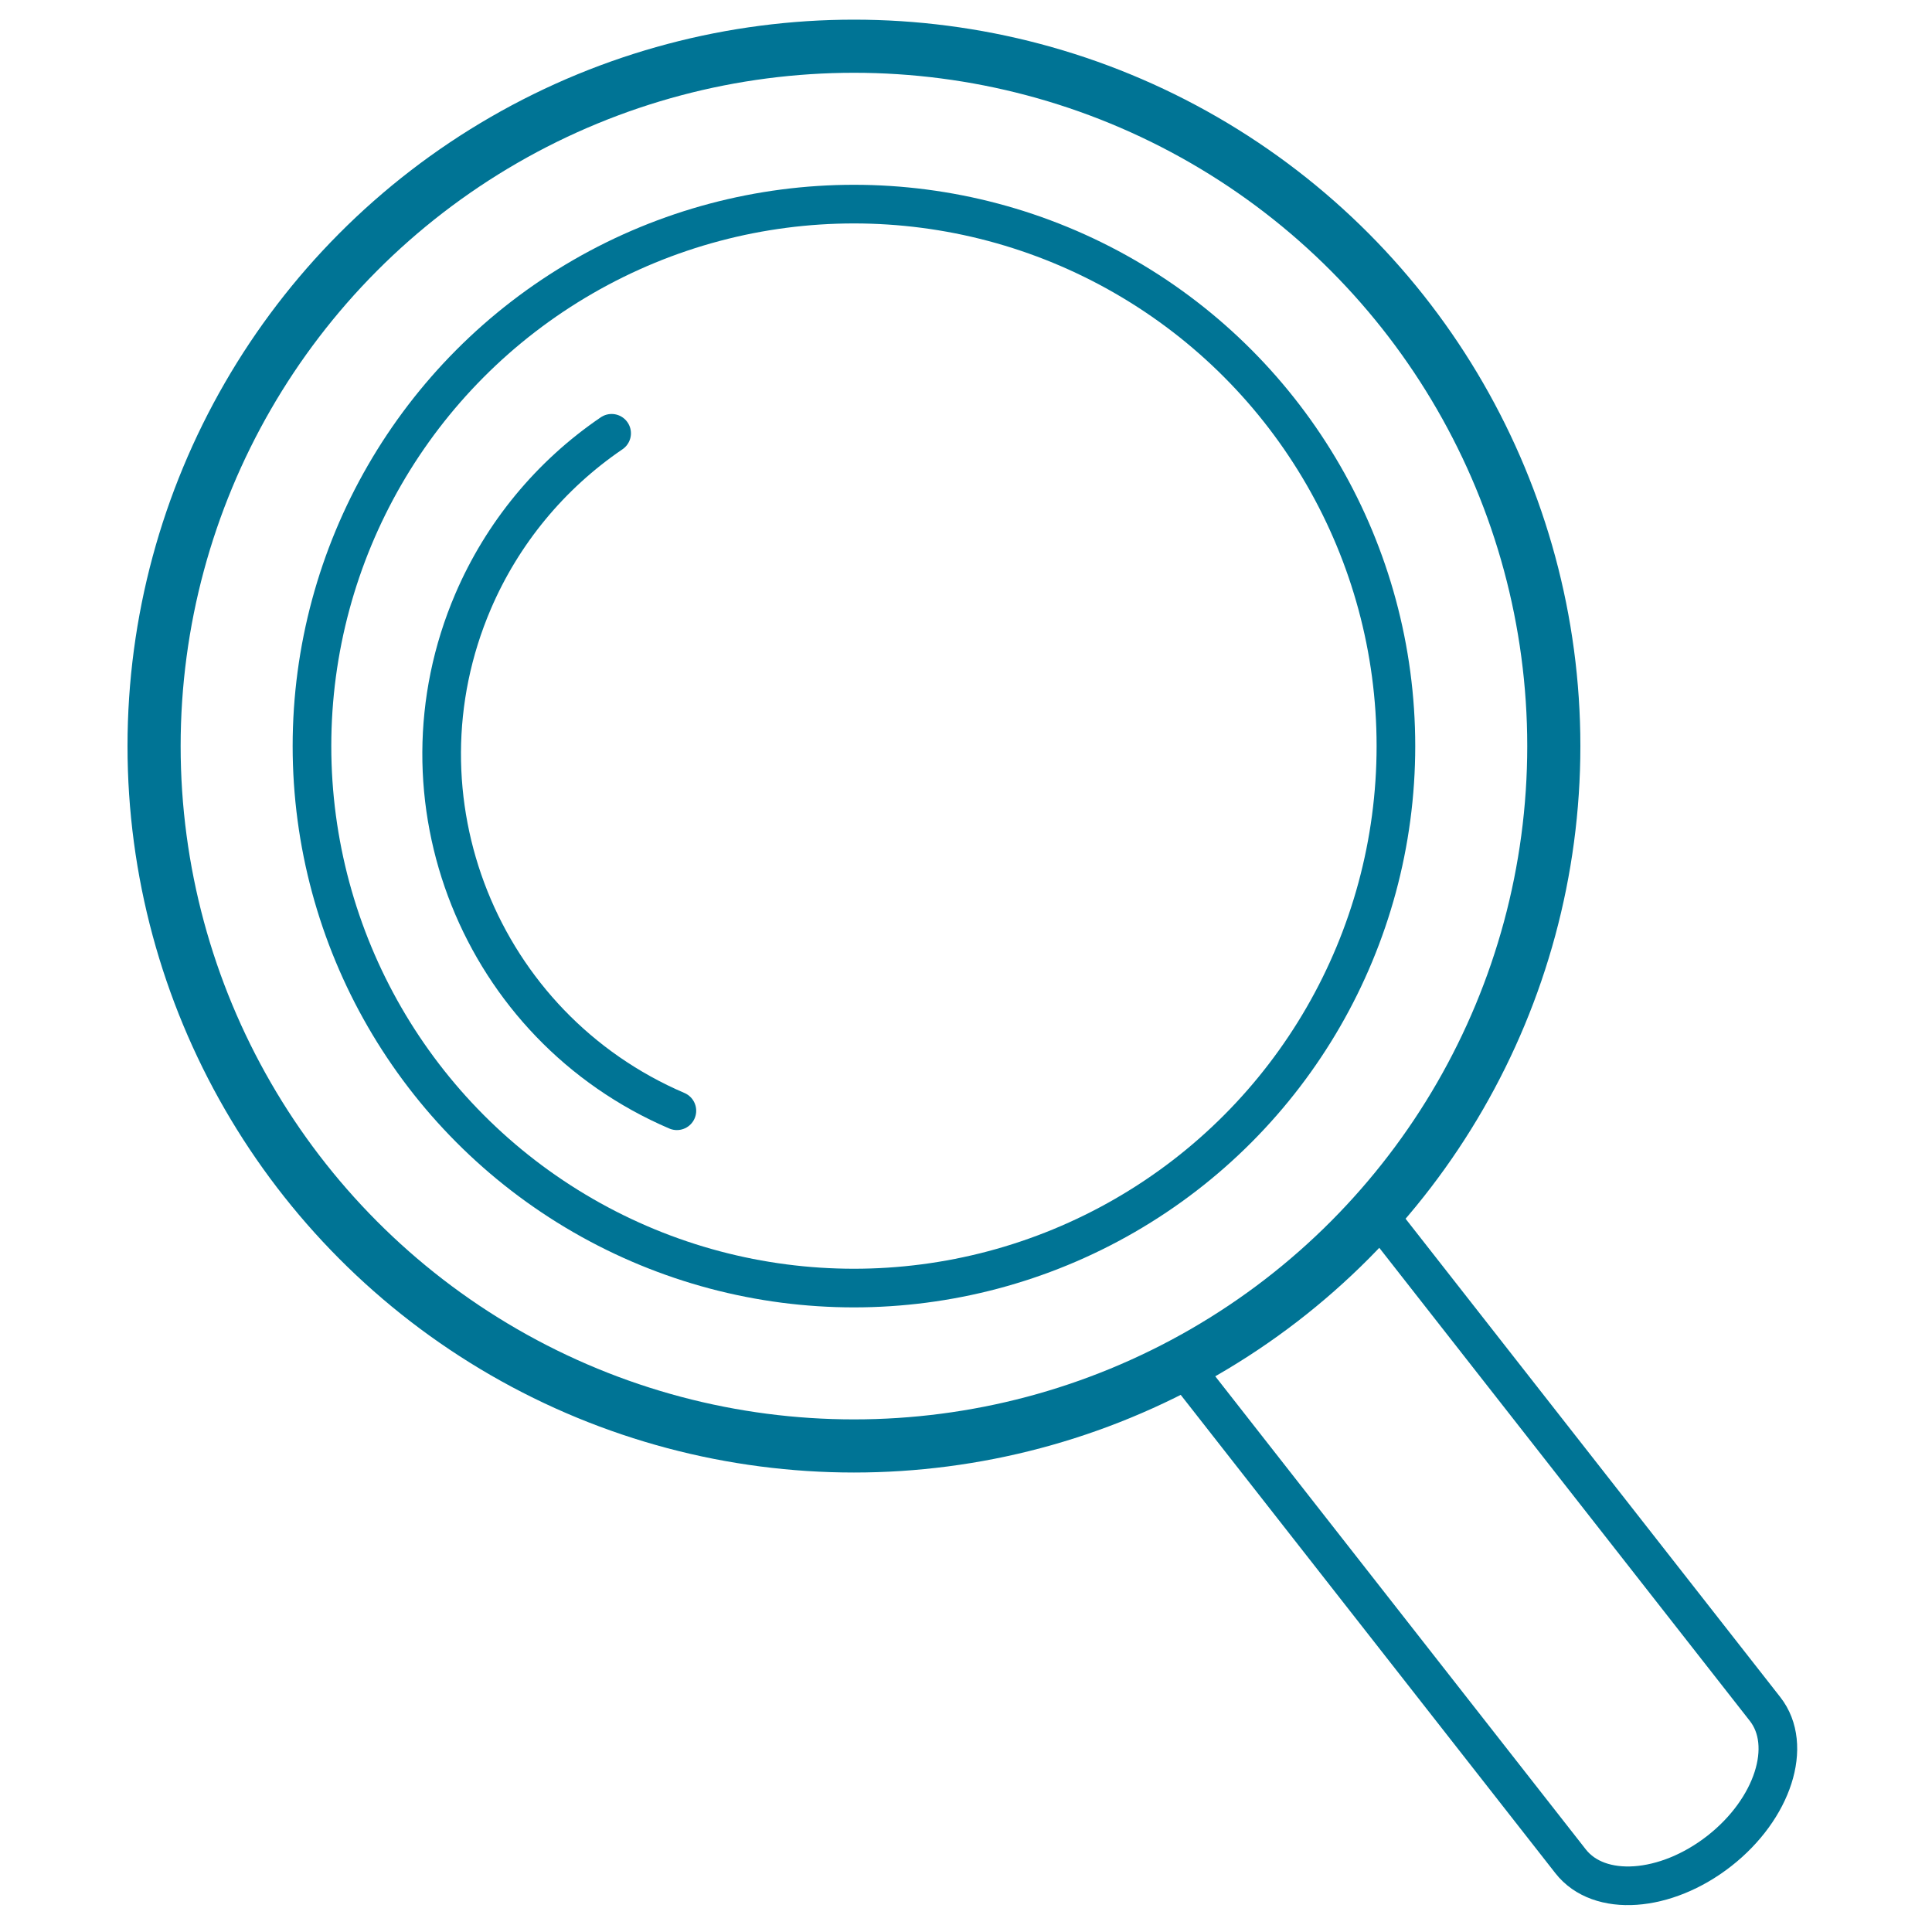
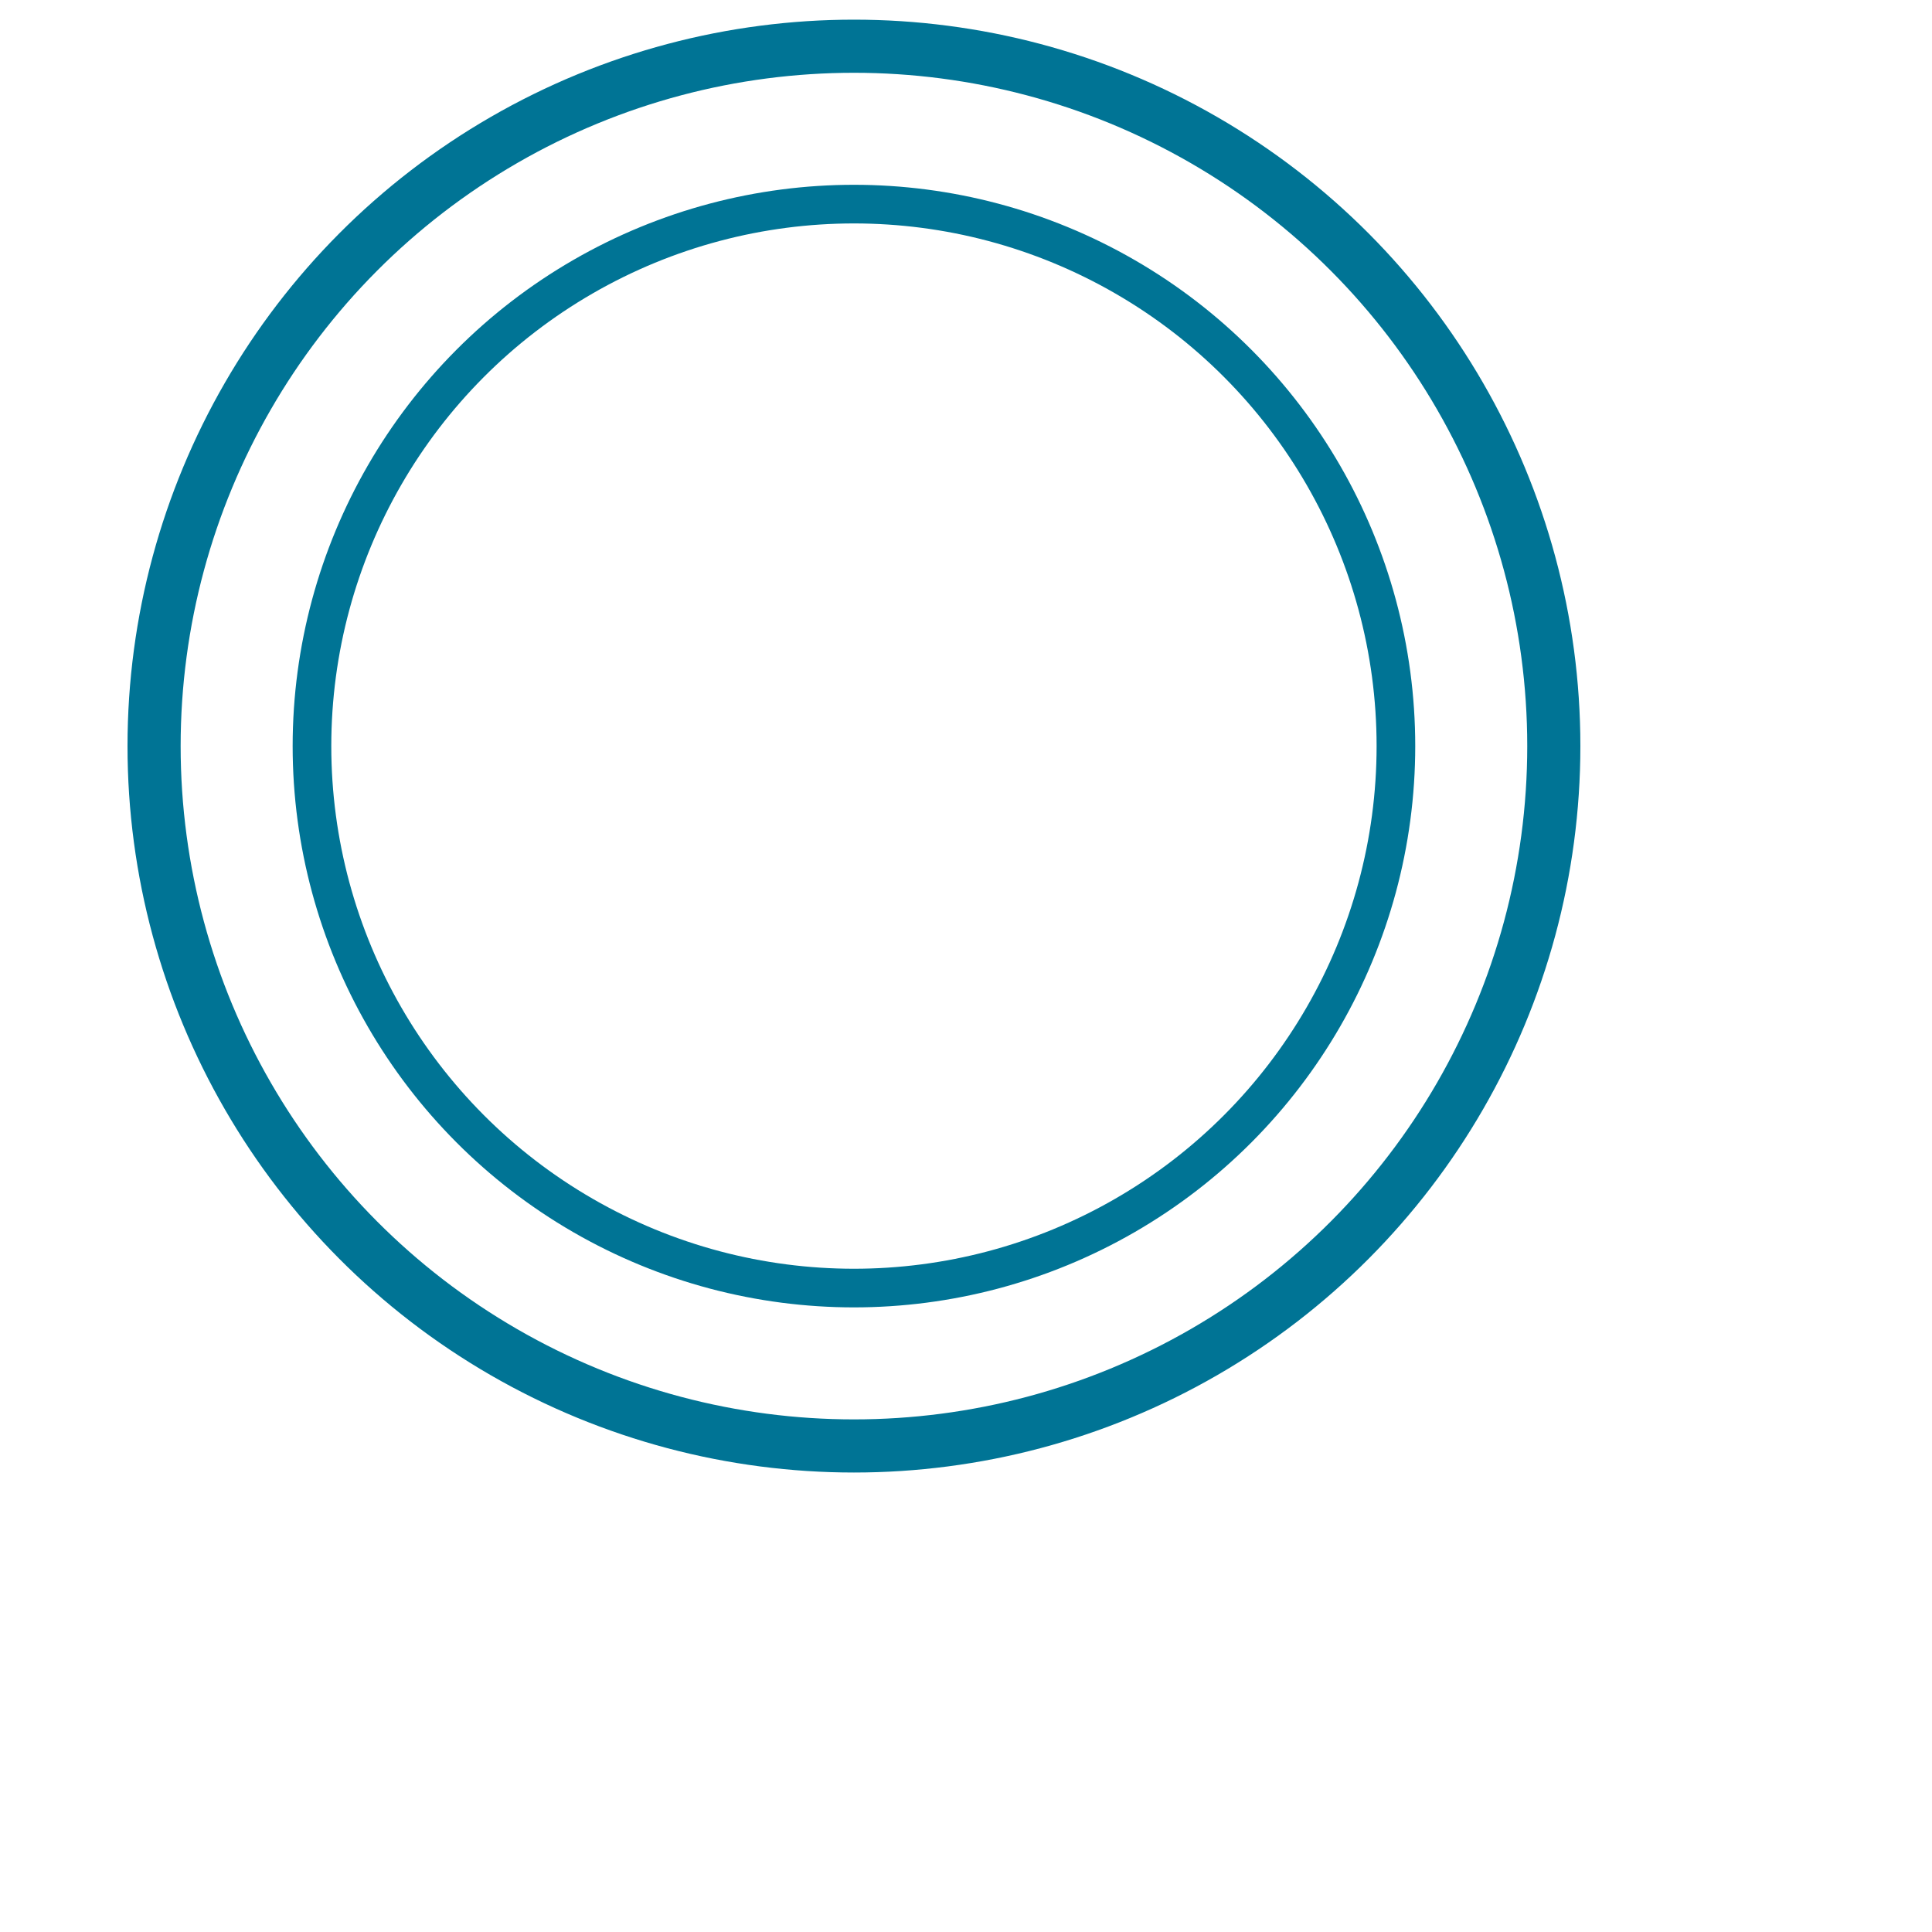
<svg xmlns="http://www.w3.org/2000/svg" id="Livello_1" viewBox="0 0 400 400">
  <defs>
    <style>.cls-1{stroke-width:8px;}.cls-1,.cls-2{fill:none;stroke:#007495;stroke-linecap:round;stroke-miterlimit:10;}.cls-2{stroke-width:11px;}</style>
  </defs>
  <g id="Raggruppa_1945">
    <g id="Raggruppa_1839">
      <circle id="Ellisse_51" class="cls-2" cx="176.8" cy="154.47" r="144.9" />
      <circle id="Ellisse_52" class="cls-1" cx="176.8" cy="154.47" r="112.21" />
-       <path id="Tracciato_1157" class="cls-1" d="m140.14,229.97c-40.77-17.47-59.66-64.69-42.19-105.46,6.04-14.1,16-26.18,28.68-34.8" />
-       <path id="Tracciato_1158" class="cls-1" d="m246.01,284.29l79.17,101.08c5.89,7.52,19.67,6.55,30.79-2.15h0c11.12-8.71,15.35-21.87,9.47-29.38l-79.17-101.08" />
    </g>
  </g>
</svg>